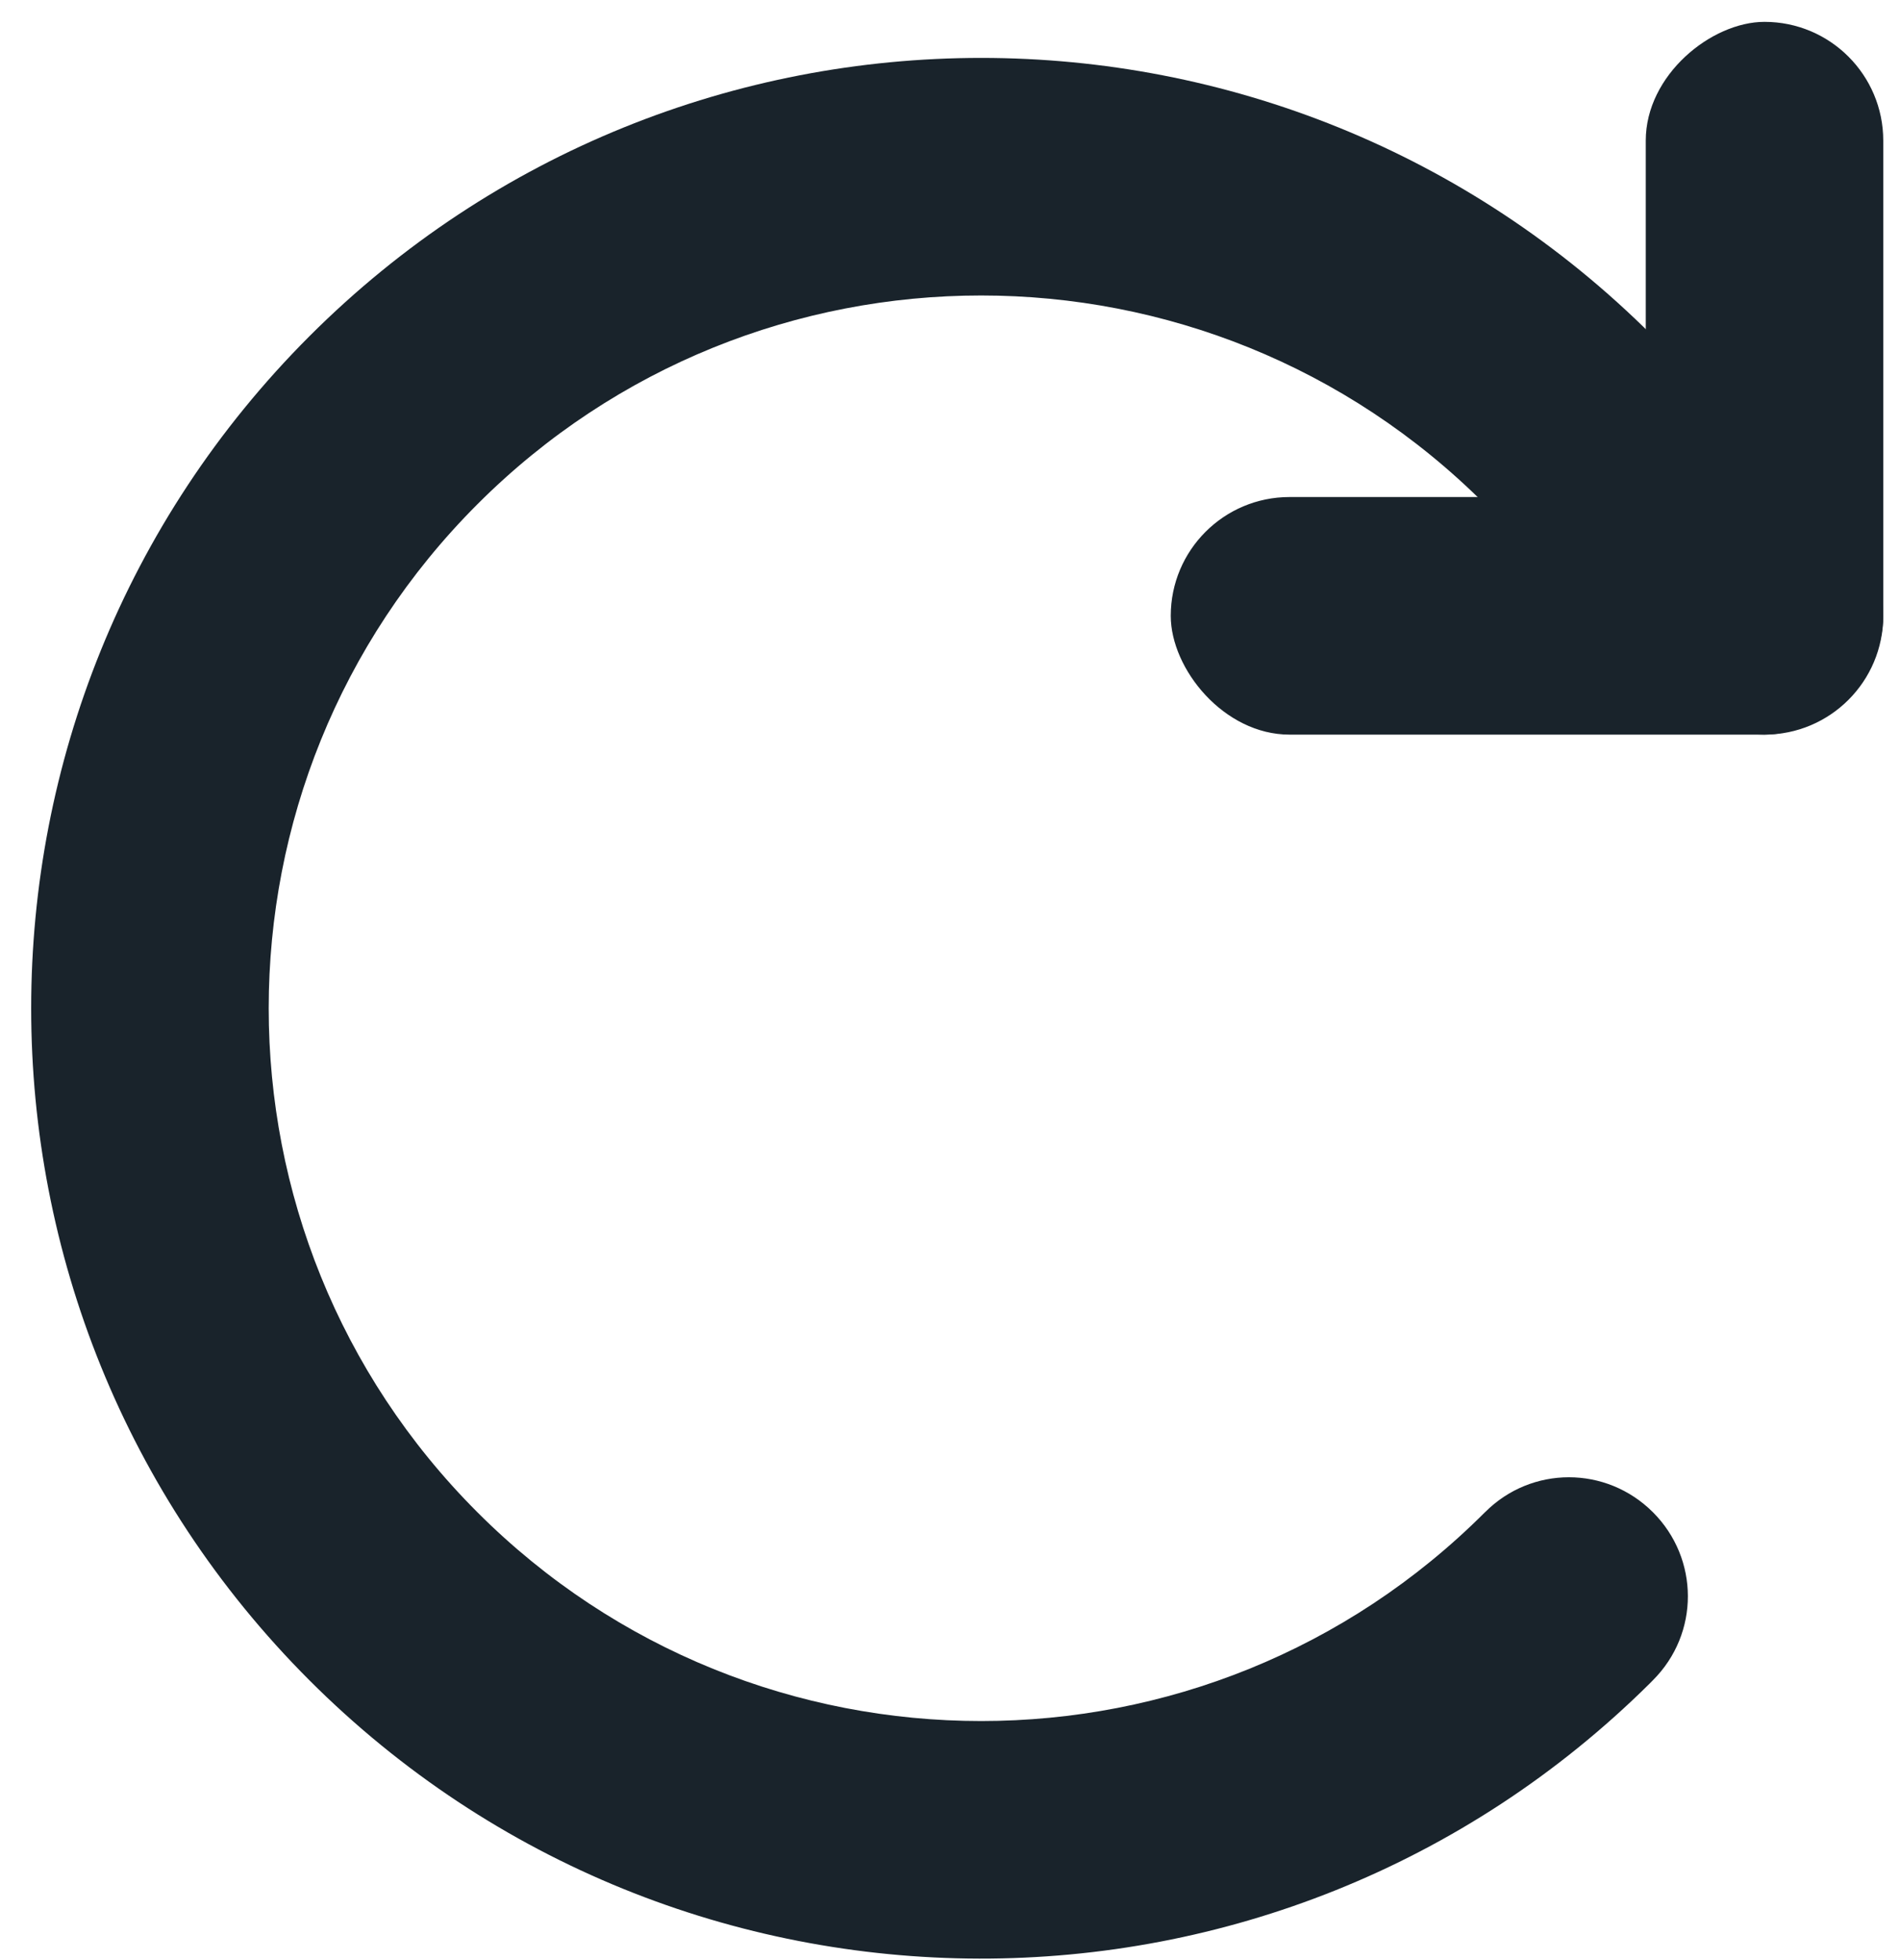
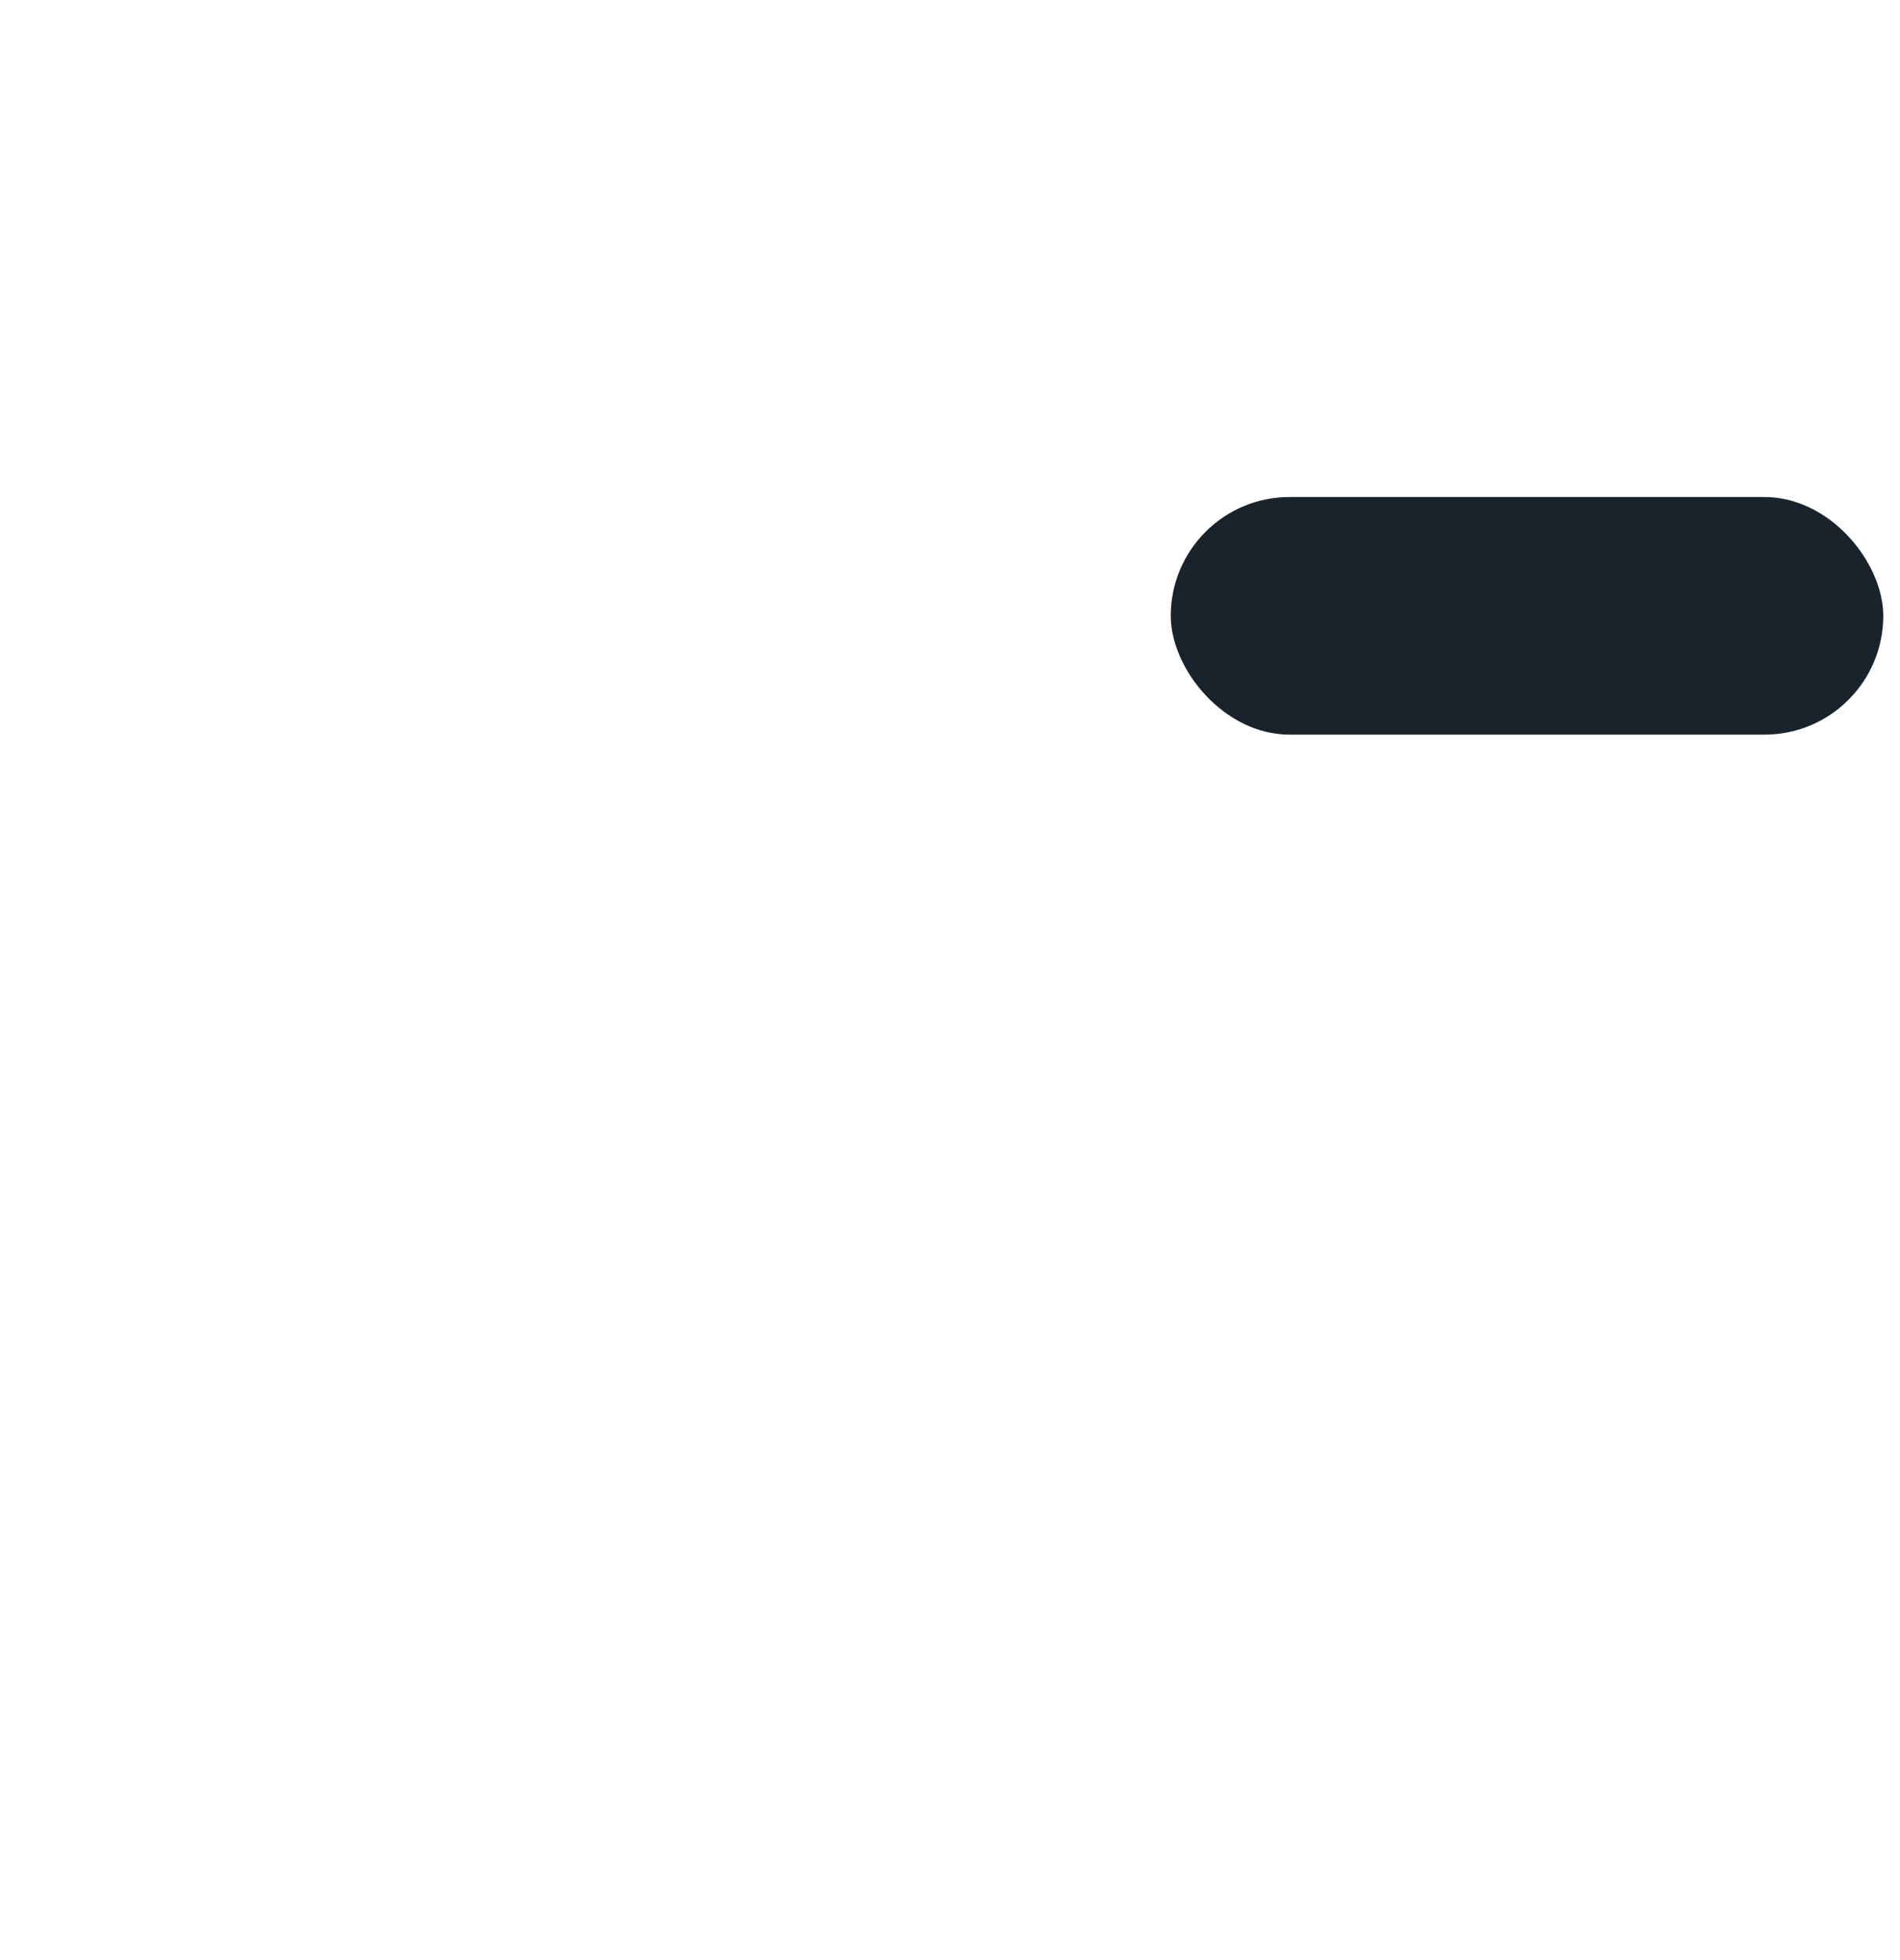
<svg xmlns="http://www.w3.org/2000/svg" width="32px" height="33px" viewBox="0 0 32 33" version="1.1">
  <title>90C78E43-D923-44E6-B173-23211FF0F3EE</title>
  <desc>Created with sketchtool.</desc>
  <defs />
  <g id="Page-1" stroke="none" stroke-width="1" fill="none" fill-rule="evenodd">
    <g id="wallet" transform="translate(-643, -153)">
      <g id="top" transform="translate(0, 112)">
        <g id="icon_update" transform="translate(636, 32)">
-           <polygon id="Shape" opacity="0.9" points="0 0 48 0 48 48 0 48" />
-           <path d="M32.015,34.456 C32.793,33.677 34.052,33.674 34.839,34.46 L34.839,34.46 C35.62,35.241 35.627,36.501 34.839,37.288 C34.839,37.288 34.799,37.329 34.788,37.34 C28.535,43.537 18.443,43.52 12.211,37.289 C5.963,31.04 5.963,20.91 12.211,14.661 C18.46,8.413 28.59,8.413 34.839,14.661 L34.843,14.665 C35.623,15.445 35.628,16.705 34.841,17.492 L34.841,17.492 C34.06,18.273 32.793,18.272 32.015,17.494 L32.01,17.49 C27.324,12.803 19.726,12.803 15.04,17.49 C10.354,22.176 10.354,29.774 15.04,34.46 C19.726,39.147 27.324,39.147 32.01,34.46 L32.015,34.456 L32.015,34.456 Z" id="Oval-50" fill="#19232B" />
          <g id="Group-3" transform="translate(32.718, 15.368) rotate(-630) translate(-32.718, -15.368) translate(26.718, 9.368)" fill="#19232B">
-             <rect id="Rectangle-97" x="6.57252031e-14" y="-3.55271368e-15" width="12" height="4" rx="2" />
            <rect id="Rectangle-97-Copy" transform="translate(10, 6) rotate(-90) translate(-10, -6) " x="4" y="4" width="12" height="4" rx="2" />
          </g>
        </g>
      </g>
    </g>
  </g>
</svg>